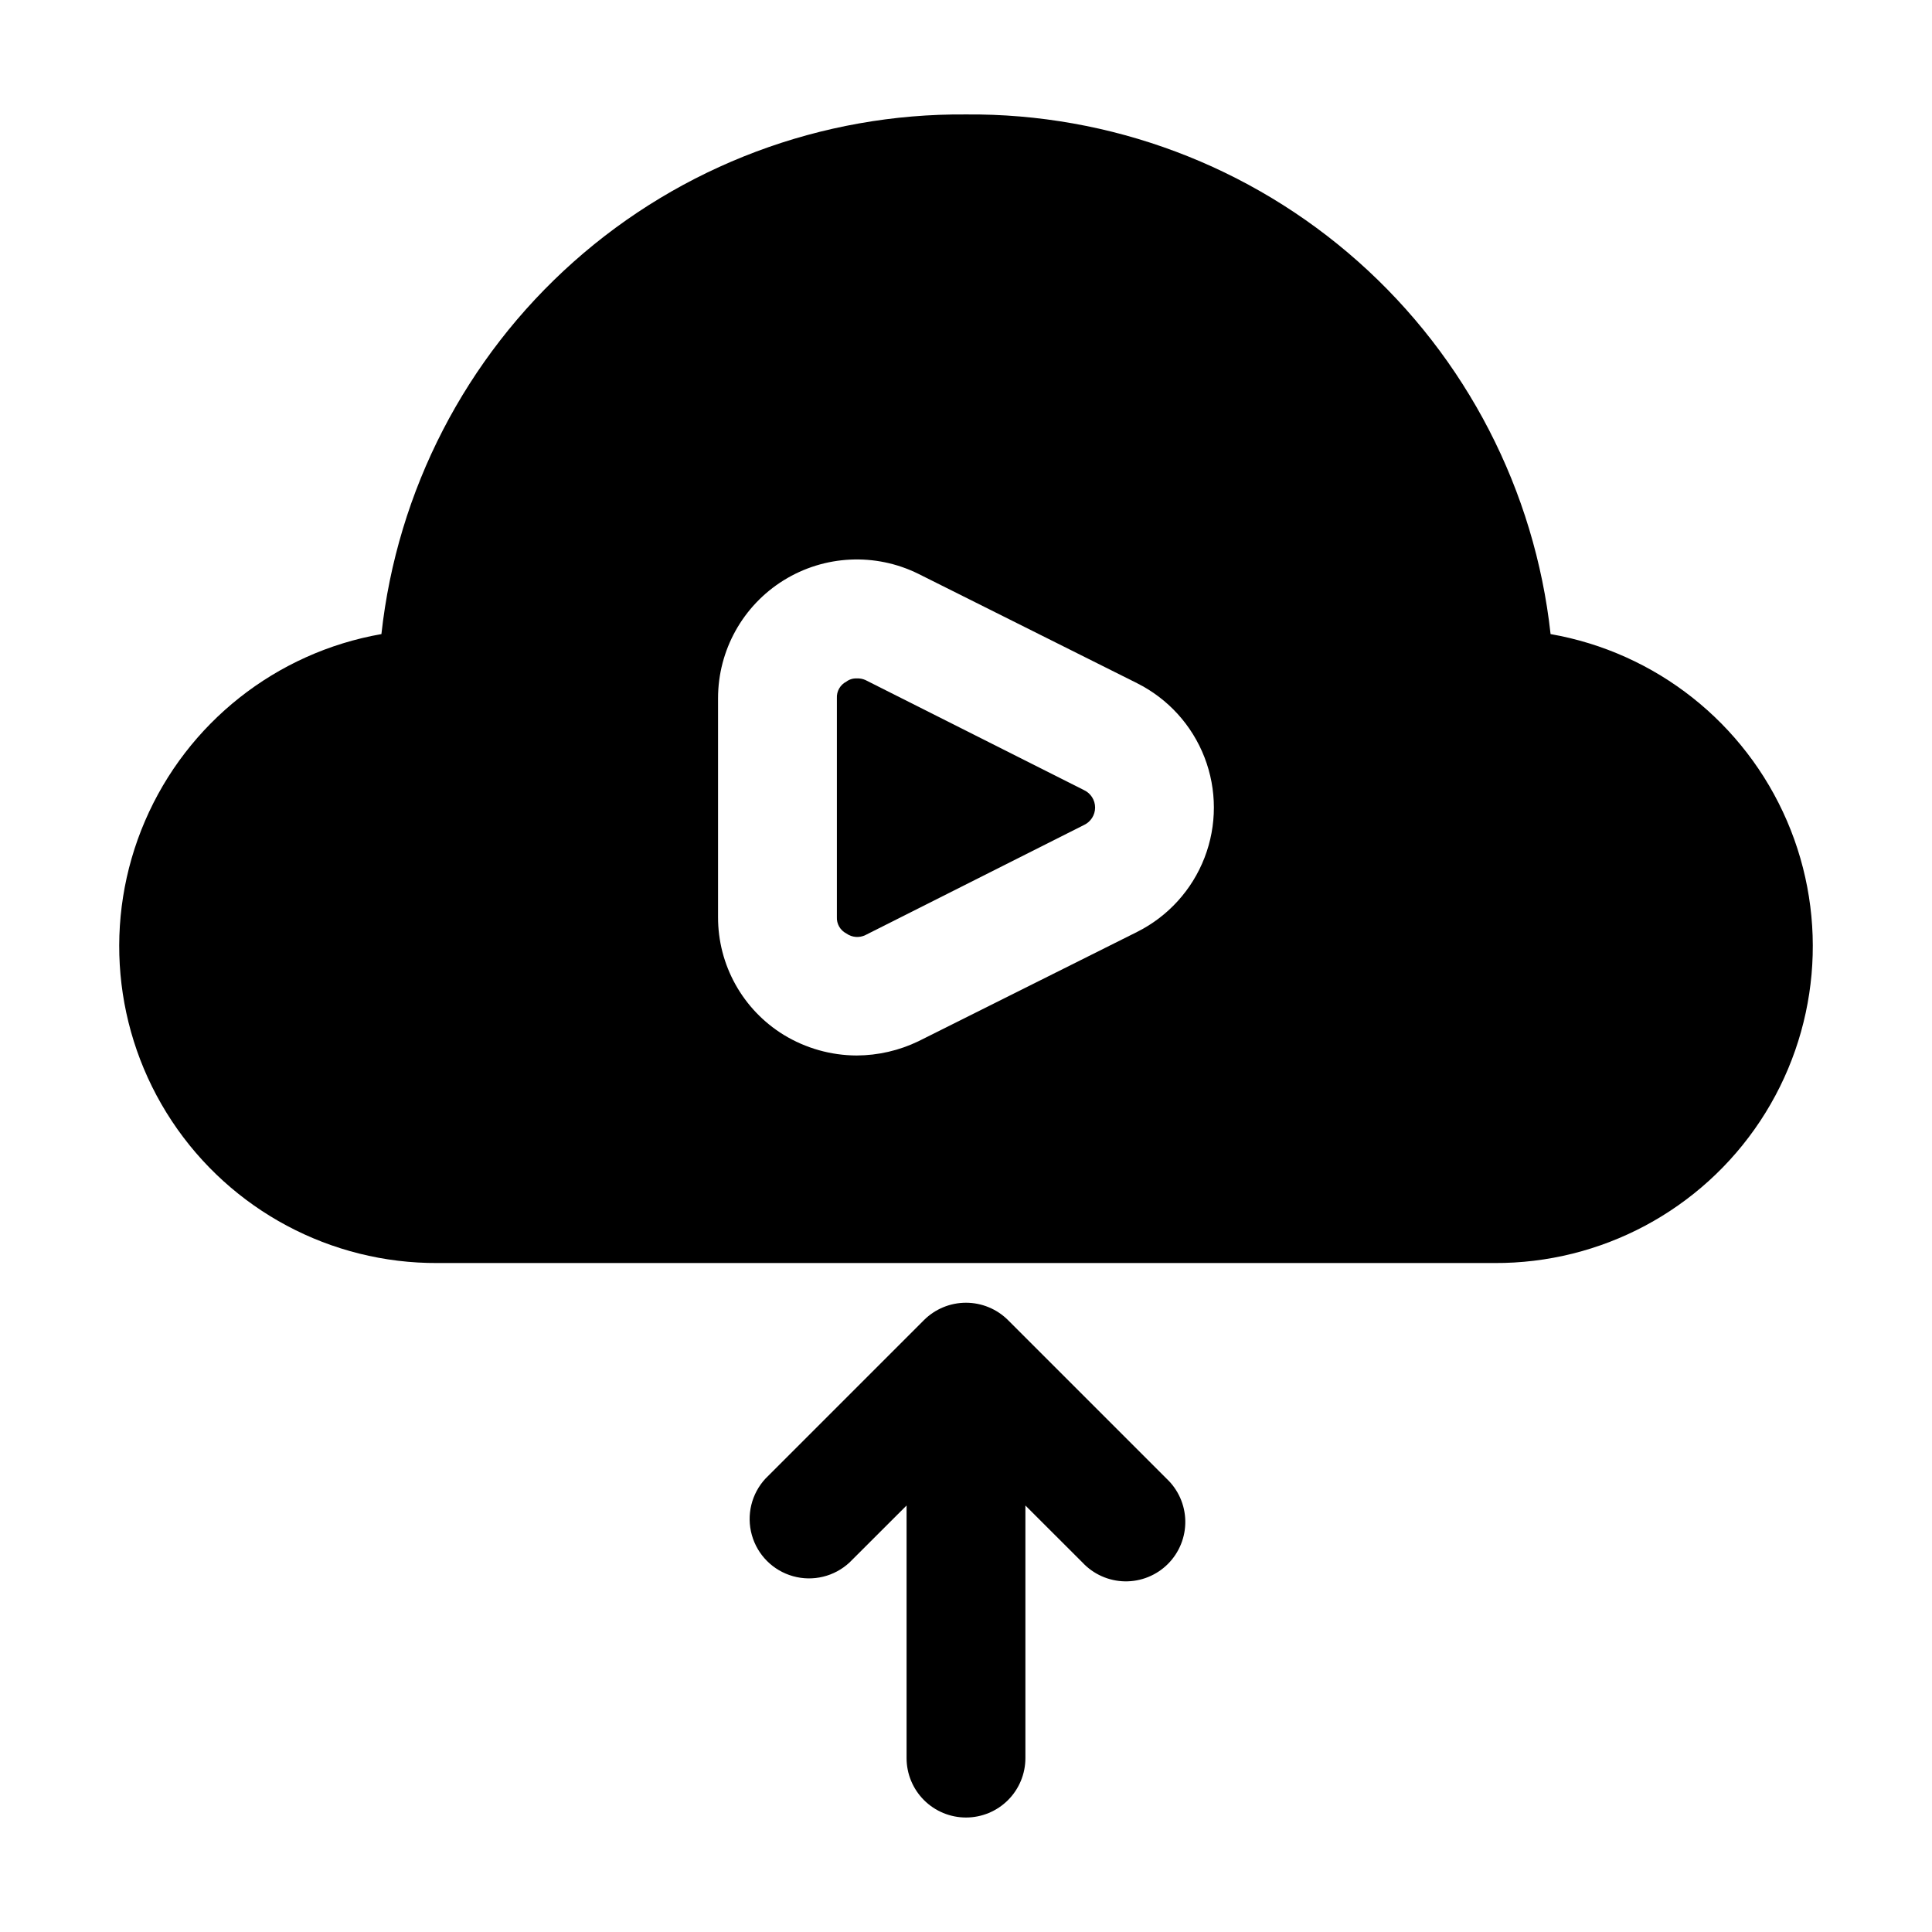
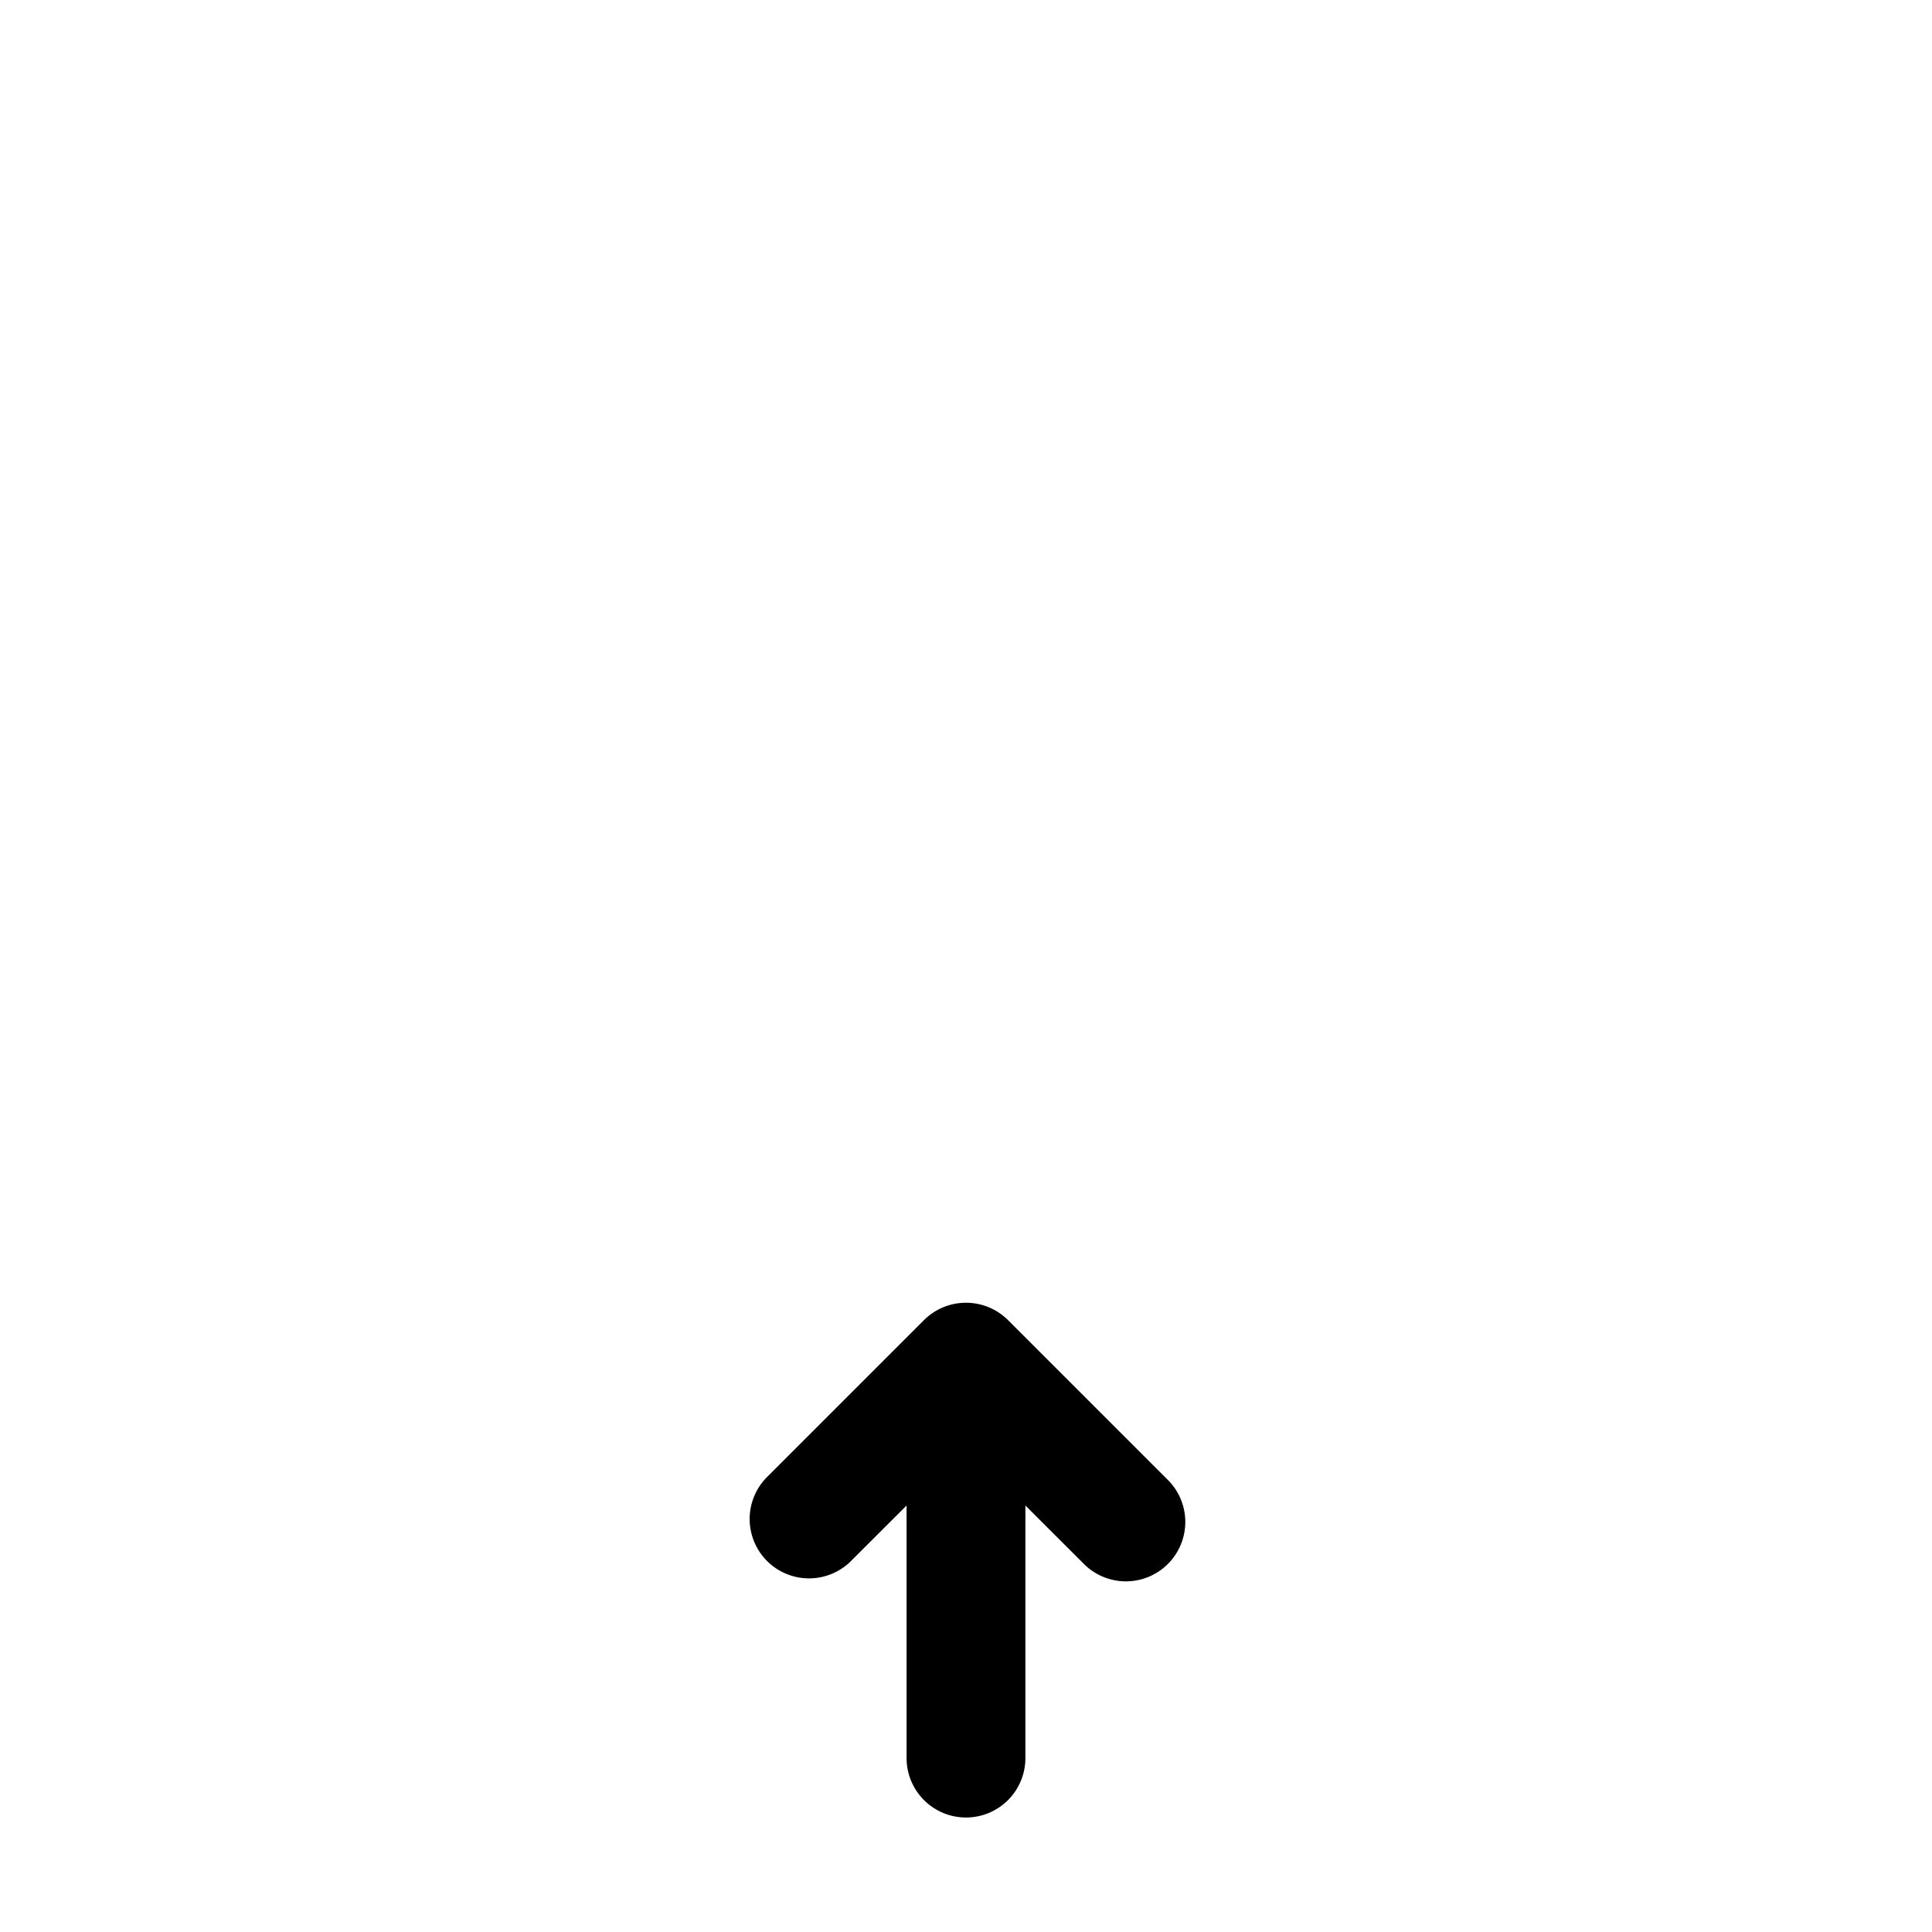
<svg xmlns="http://www.w3.org/2000/svg" fill="#000000" width="800px" height="800px" version="1.1" viewBox="144 144 512 512">
  <g>
    <path d="m400 625.66c4.176 0 8.18-1.66 11.133-4.613 2.949-2.953 4.609-6.957 4.609-11.133v-66.941l15.113 15.094c2.914 3.125 6.973 4.93 11.242 5.008 4.269 0.074 8.391-1.59 11.41-4.609 3.019-3.019 4.684-7.141 4.609-11.41-0.074-4.273-1.883-8.328-5.008-11.242l-41.984-41.984c-2.957-2.941-6.957-4.594-11.125-4.594-4.172 0-8.172 1.652-11.129 4.594l-41.984 41.984c-3.742 4.019-5.121 9.699-3.637 14.988 1.48 5.289 5.613 9.422 10.902 10.902 5.289 1.484 10.969 0.105 14.988-3.637l15.113-15.094v66.941c0 4.176 1.66 8.18 4.613 11.133 2.953 2.953 6.957 4.613 11.133 4.613z" />
-     <path d="m431.28 353.39-57.938-29.176c-0.727-0.324-1.52-0.469-2.309-0.422-0.98-0.047-1.945 0.25-2.731 0.84-1.641 0.84-2.629 2.57-2.519 4.41v57.938c-0.109 1.84 0.879 3.57 2.519 4.406 1.473 1.055 3.41 1.219 5.039 0.422l57.938-29.18c1.789-0.84 2.934-2.641 2.934-4.617 0-1.98-1.145-3.781-2.934-4.621z" />
-     <path d="m554.92 312.04c-4.172-38.07-22.328-73.234-50.953-98.68-28.625-25.441-65.676-39.352-103.97-39.031-38.297-0.32-75.348 13.59-103.97 39.031-28.621 25.445-46.781 60.609-50.949 98.68-27.898 4.883-51.453 23.504-62.648 49.52-11.195 26.016-8.52 55.922 7.113 79.539 15.633 23.613 42.117 37.758 70.438 37.617h280.04c28.32 0.141 54.805-14.004 70.438-37.617 15.633-23.617 18.309-53.523 7.113-79.539-11.195-26.016-34.75-44.637-62.645-49.52zm-109.58 78.93-57.941 28.969c-5.109 2.461-10.703 3.754-16.371 3.777-6.816-0.023-13.496-1.91-19.316-5.457-10.867-6.668-17.473-18.527-17.422-31.277v-57.938c0-12.727 6.574-24.547 17.387-31.258 10.812-6.707 24.324-7.352 35.723-1.703l57.938 28.969v0.004c8.199 4.106 14.57 11.117 17.875 19.668 3.305 8.551 3.305 18.027 0 26.574-3.305 8.551-9.676 15.566-17.875 19.672z" />
  </g>
</svg>